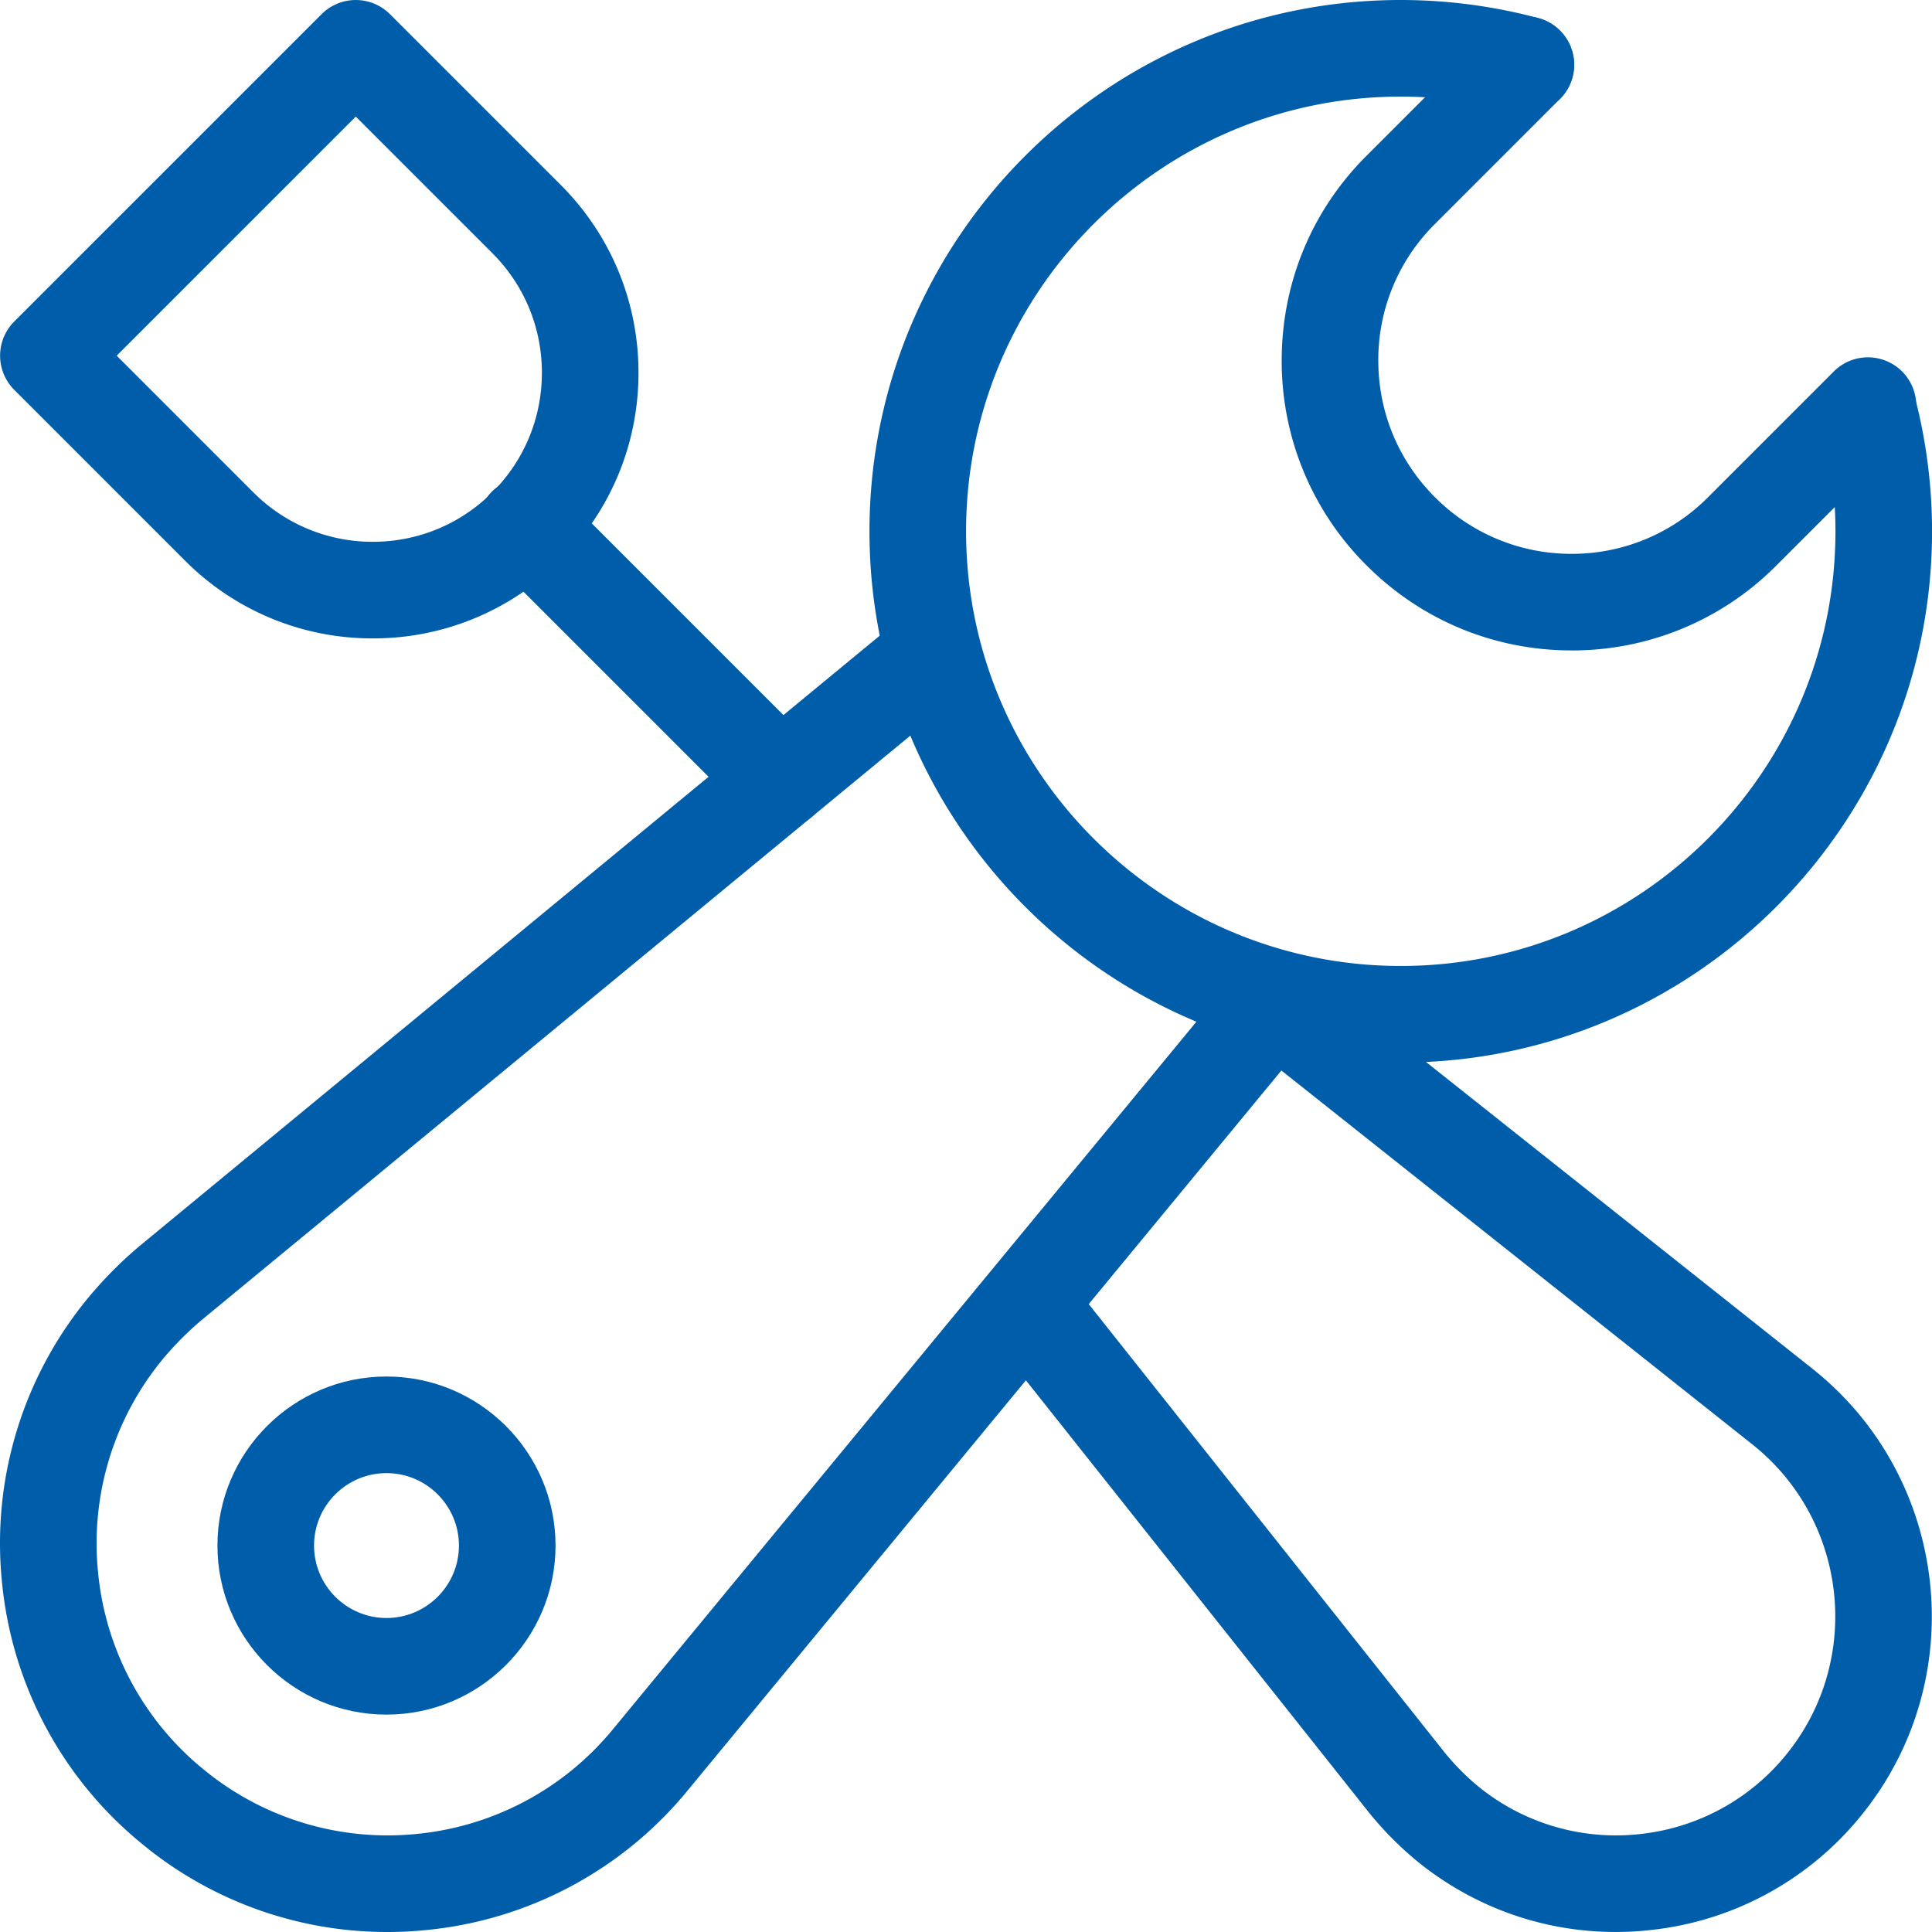
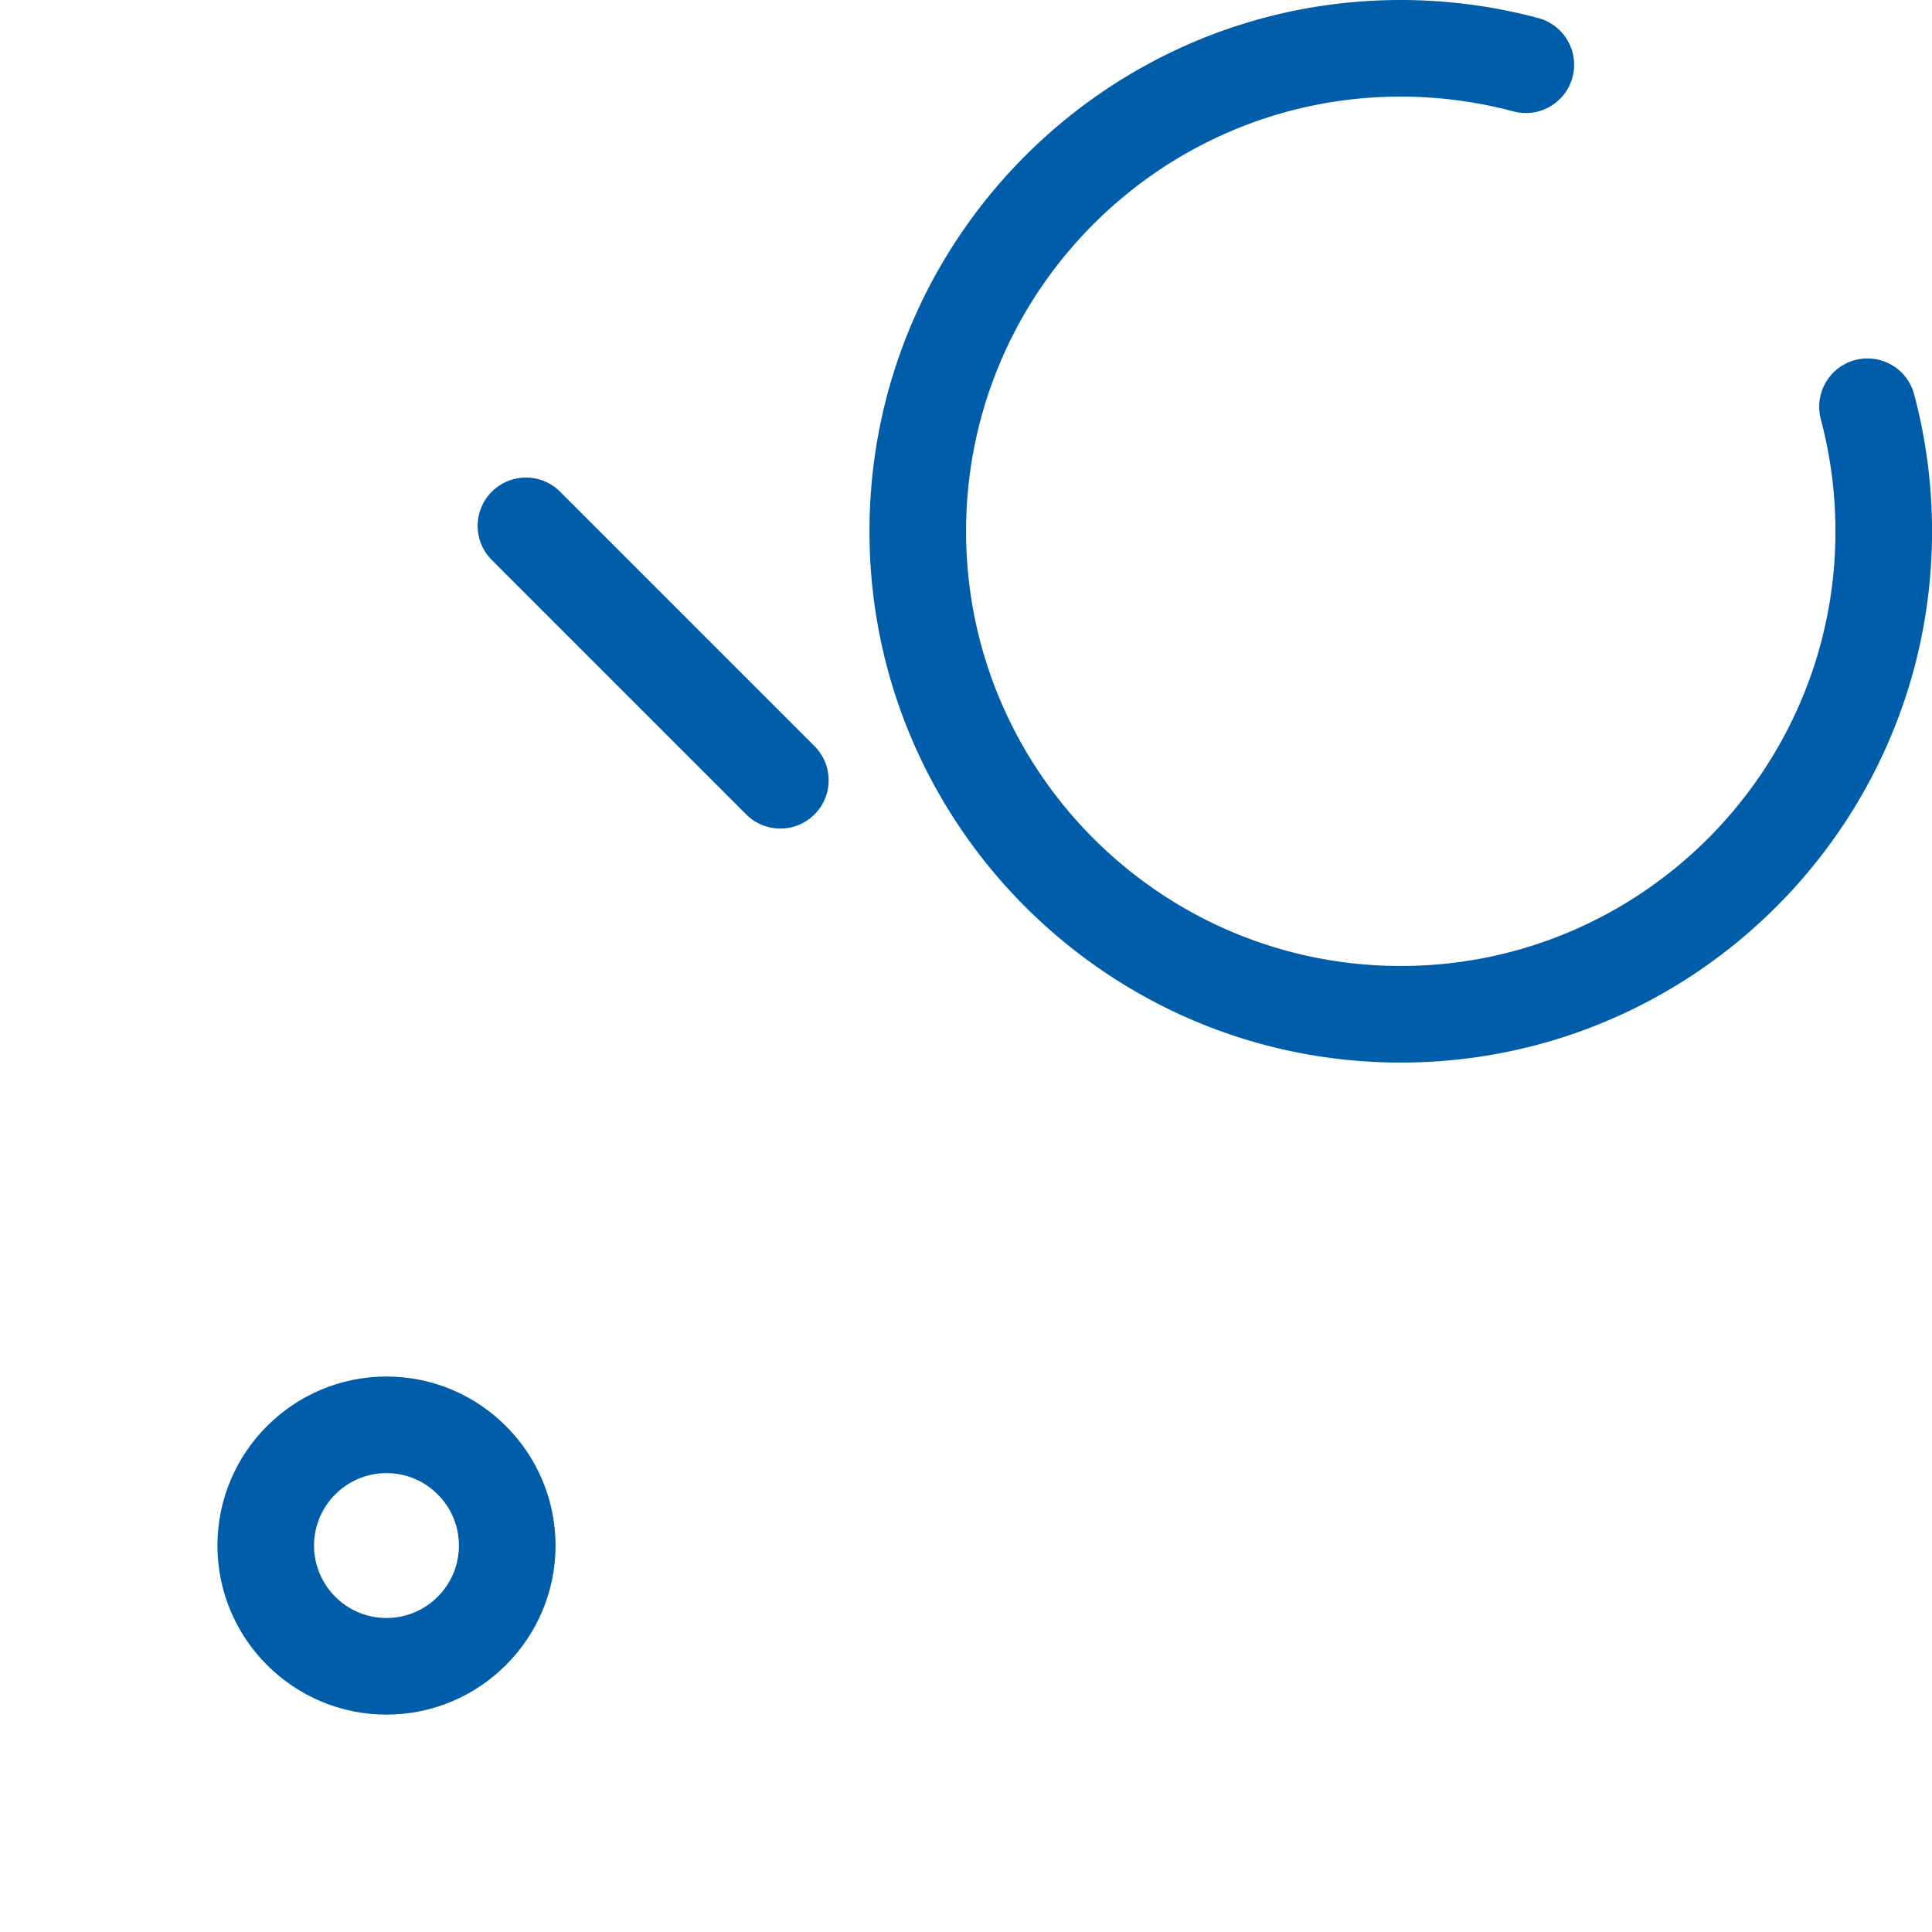
<svg xmlns="http://www.w3.org/2000/svg" t="1584178264173" class="icon" viewBox="0 0 1024 1024" version="1.1" p-id="23467" width="48" height="48">
  <defs>
    <style type="text/css" />
  </defs>
  <path d="M204.845 908.777c-49.407 0-89.598-40.204-89.598-89.598s40.191-89.598 89.598-89.598 89.598 40.204 89.598 89.598-40.191 89.598-89.598 89.598z m0-127.997c-21.171 0-38.399 17.228-38.399 38.399s17.228 38.399 38.399 38.399 38.399-17.228 38.399-38.399-17.228-38.399-38.399-38.399z" fill="#005da9" p-id="23468" />
-   <path d="M205.306 1024A203.899 203.899 0 0 1 74.928 977 204.206 204.206 0 0 1 0.997 838.033 204.232 204.232 0 0 1 47.025 687.522a215.547 215.547 0 0 1 27.814-27.827L478.502 326.827l32.575 39.5-403.574 332.792a166.229 166.229 0 0 0-21.017 21.004 153.34 153.34 0 0 0-34.534 112.996 153.34 153.34 0 0 0 55.525 104.369 153.43 153.43 0 0 0 112.983 34.572 153.699 153.699 0 0 0 104.433-55.551l332.792-403.561 39.5 32.575-332.792 403.561a204.488 204.488 0 0 1-139.017 73.931c-6.707 0.666-13.401 0.986-20.07 0.986z" fill="#005da9" p-id="23469" />
-   <path d="M856.336 1023.987c-37.593 0-73.829-12.569-103.716-36.287a179.247 179.247 0 0 1-26.918-26.867l-201.595-253.984 40.101-31.82 201.467 253.818c5.44 6.72 12.198 13.491 18.88 18.841a115.428 115.428 0 0 0 85.399 24.319 115.389 115.389 0 0 0 77.694-43.161c39.756-50.124 31.334-123.351-18.79-163.222l-269.408-213.883 31.82-40.101 269.446 213.883c72.216 57.445 84.324 162.927 27.033 235.13a166.14 166.14 0 0 1-111.946 62.194c-6.515 0.768-13.017 1.139-19.468 1.139zM197.613 338.36a139.901 139.901 0 0 1-99.569-41.241l-90.494-90.507a25.599 25.599 0 0 1 0-36.197L170.465 7.501a25.599 25.599 0 0 1 36.197 0l90.507 90.494c26.598 26.598 41.241 61.963 41.241 99.569s-14.643 72.971-41.241 99.569a139.888 139.888 0 0 1-99.556 41.228zM61.847 188.514l72.395 72.408a89.047 89.047 0 0 0 63.371 26.239c23.935 0 46.424-9.318 63.346-26.239 16.934-16.921 26.252-39.423 26.252-63.358s-9.318-46.437-26.239-63.371l-72.408-72.395-126.717 126.717z" fill="#005da9" p-id="23470" />
  <path d="M413.608 439.157a25.471 25.471 0 0 1-18.099-7.501l-134.525-134.525a25.599 25.599 0 1 1 36.197-36.197l134.525 134.525a25.599 25.599 0 0 1-18.099 43.698zM742.432 563.186c-155.273 0-281.593-126.32-281.593-281.593S587.159 0 742.432 0c24.55 0 49.074 3.213 72.894 9.574a25.612 25.612 0 0 1 18.137 31.334 25.574 25.574 0 0 1-31.334 18.137A231.521 231.521 0 0 0 742.432 51.199c-127.037 0-230.394 103.357-230.394 230.394s103.357 230.394 230.394 230.394 230.394-103.357 230.394-230.394c0-20.095-2.637-40.191-7.833-59.723a25.599 25.599 0 0 1 49.471-13.171C1020.812 232.519 1024.025 257.043 1024.025 281.593c0 155.273-126.32 281.593-281.593 281.593z" fill="#005da9" p-id="23471" />
-   <path d="M832.977 344.734c-41.023 0-79.614-16-108.644-45.042a152.534 152.534 0 0 1-45.004-108.592c0-41.164 16-79.742 45.055-108.631l66.251-66.264a25.599 25.599 0 1 1 36.197 36.21l-66.302 66.315a101.309 101.309 0 0 0-30.002 72.382c0 27.34 10.649 53.042 30.002 72.395a101.821 101.821 0 0 0 72.446 30.041h0.064a101.463 101.463 0 0 0 72.267-30.015l66.328-66.328a25.599 25.599 0 1 1 36.197 36.197l-66.302 66.302a152.316 152.316 0 0 1-108.464 45.042l-0.09-0.013z" fill="#005da9" p-id="23472" />
</svg>